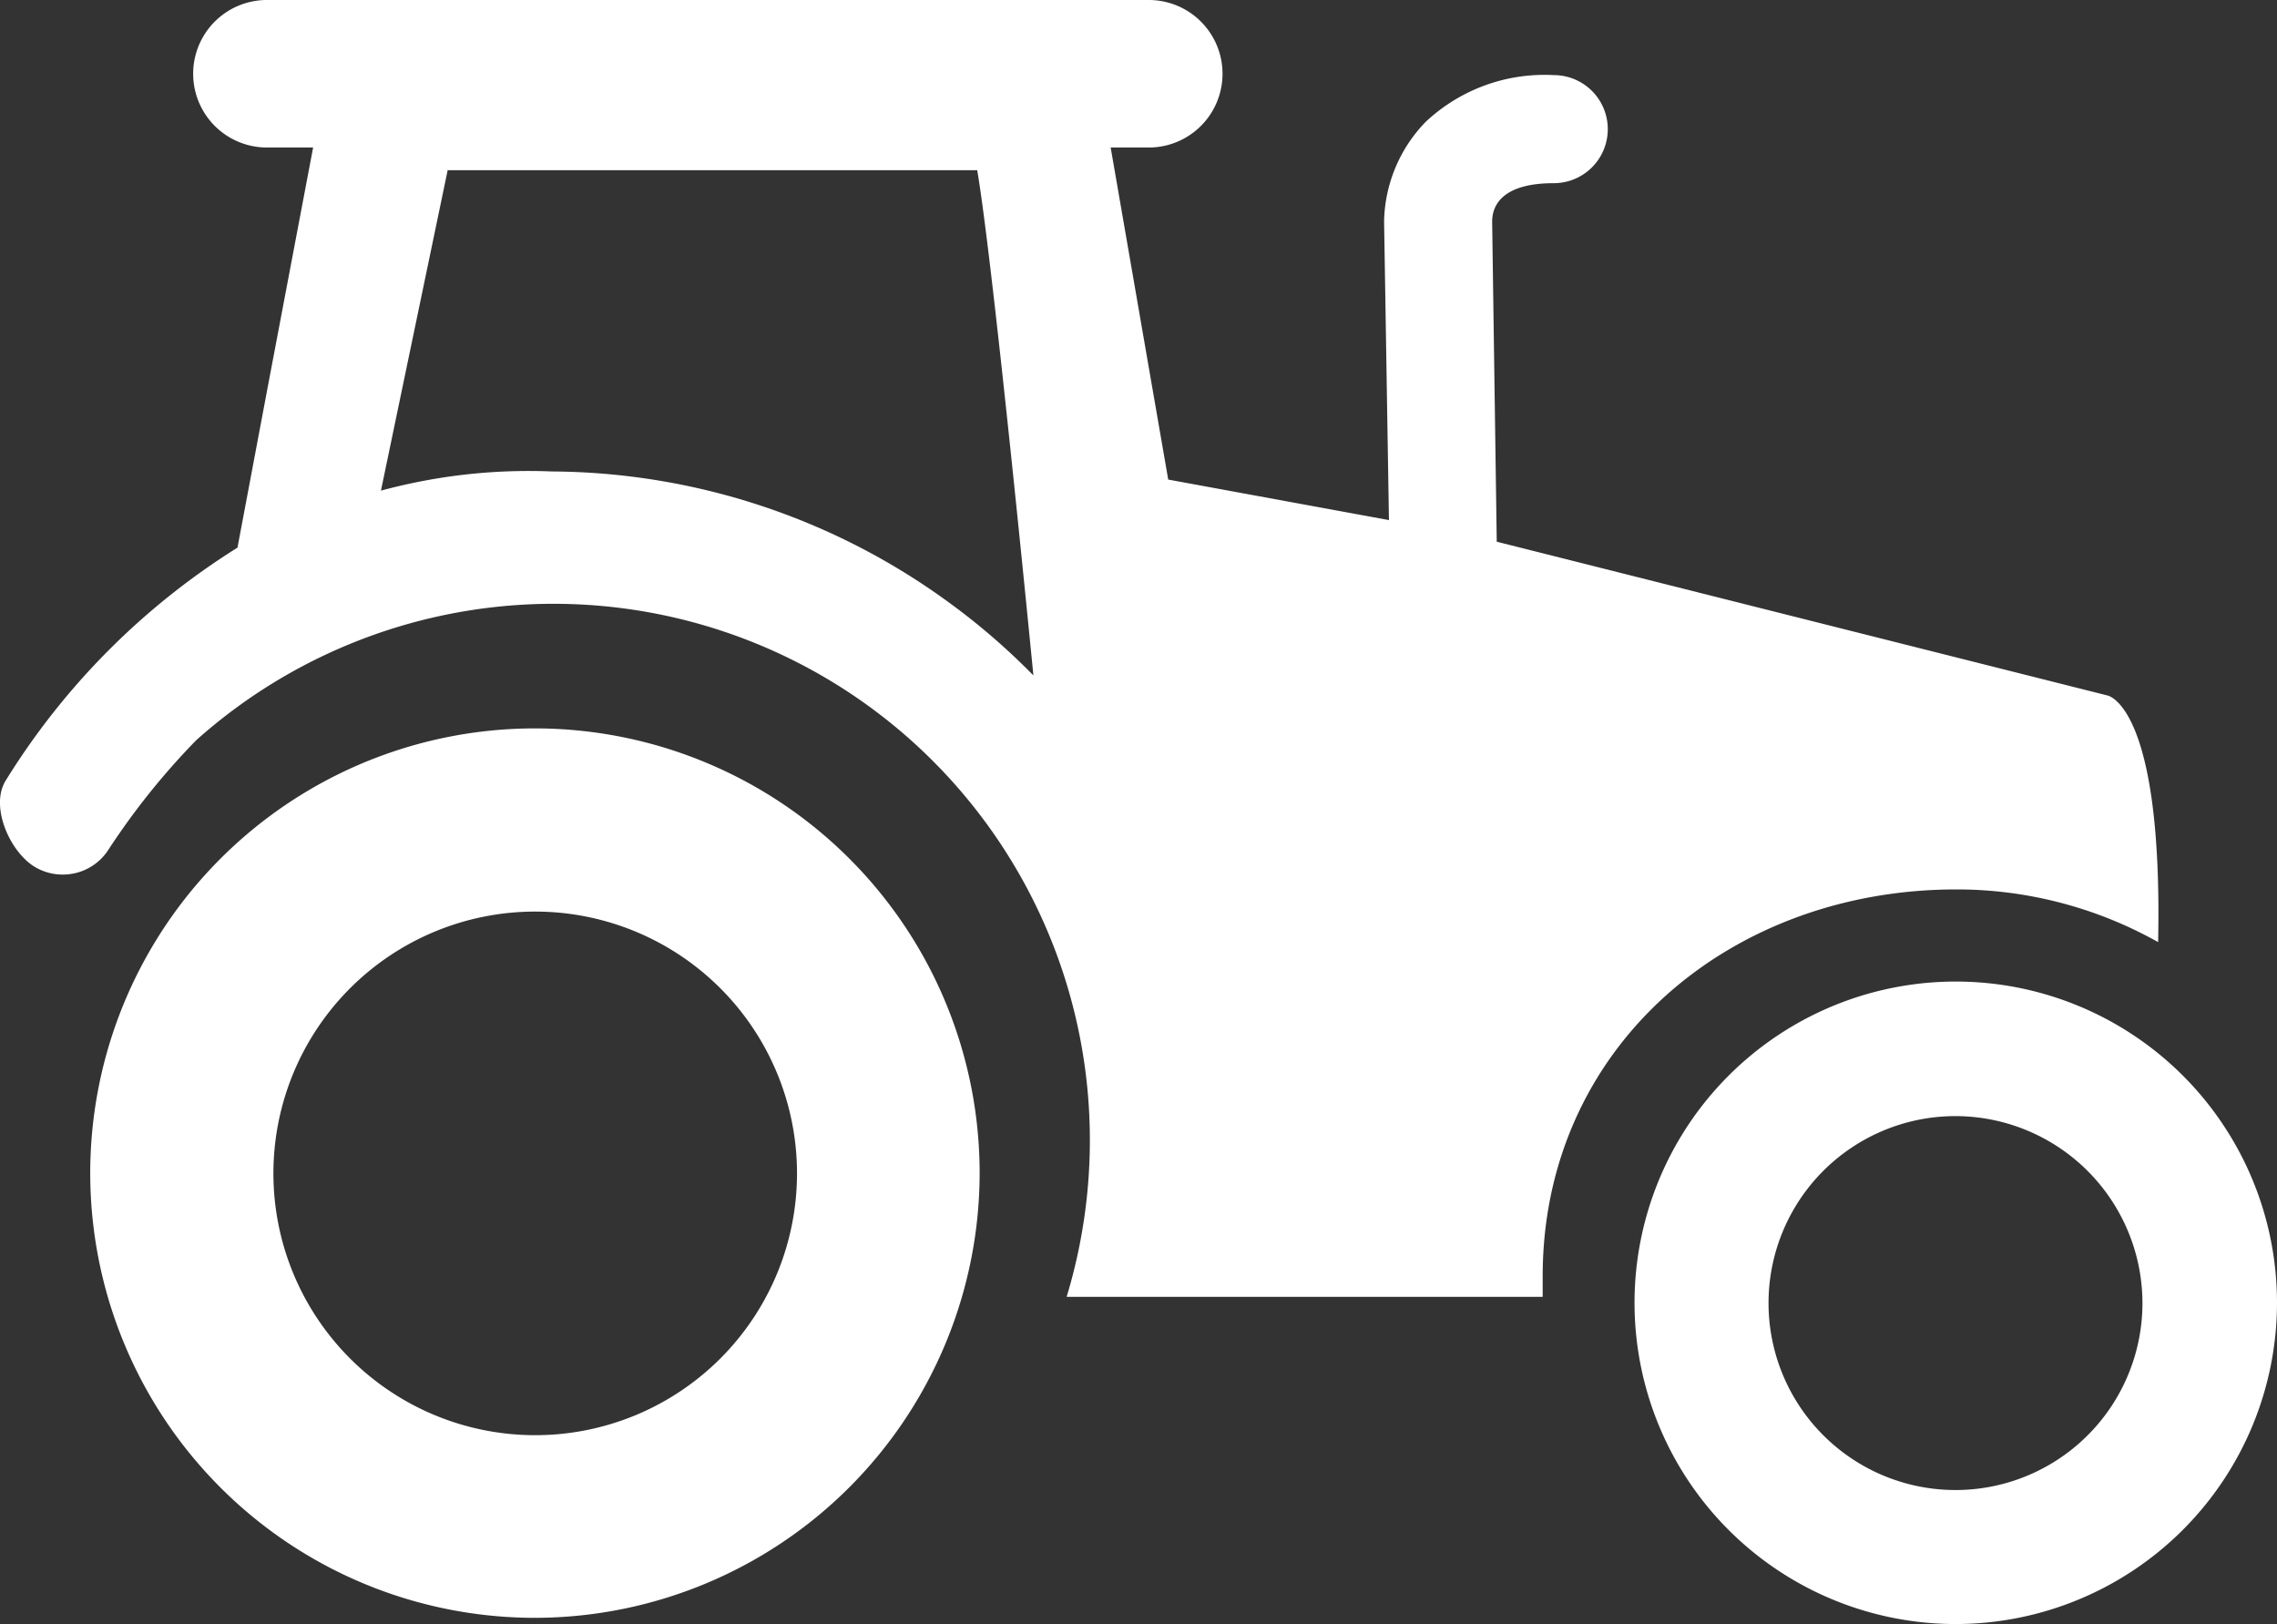
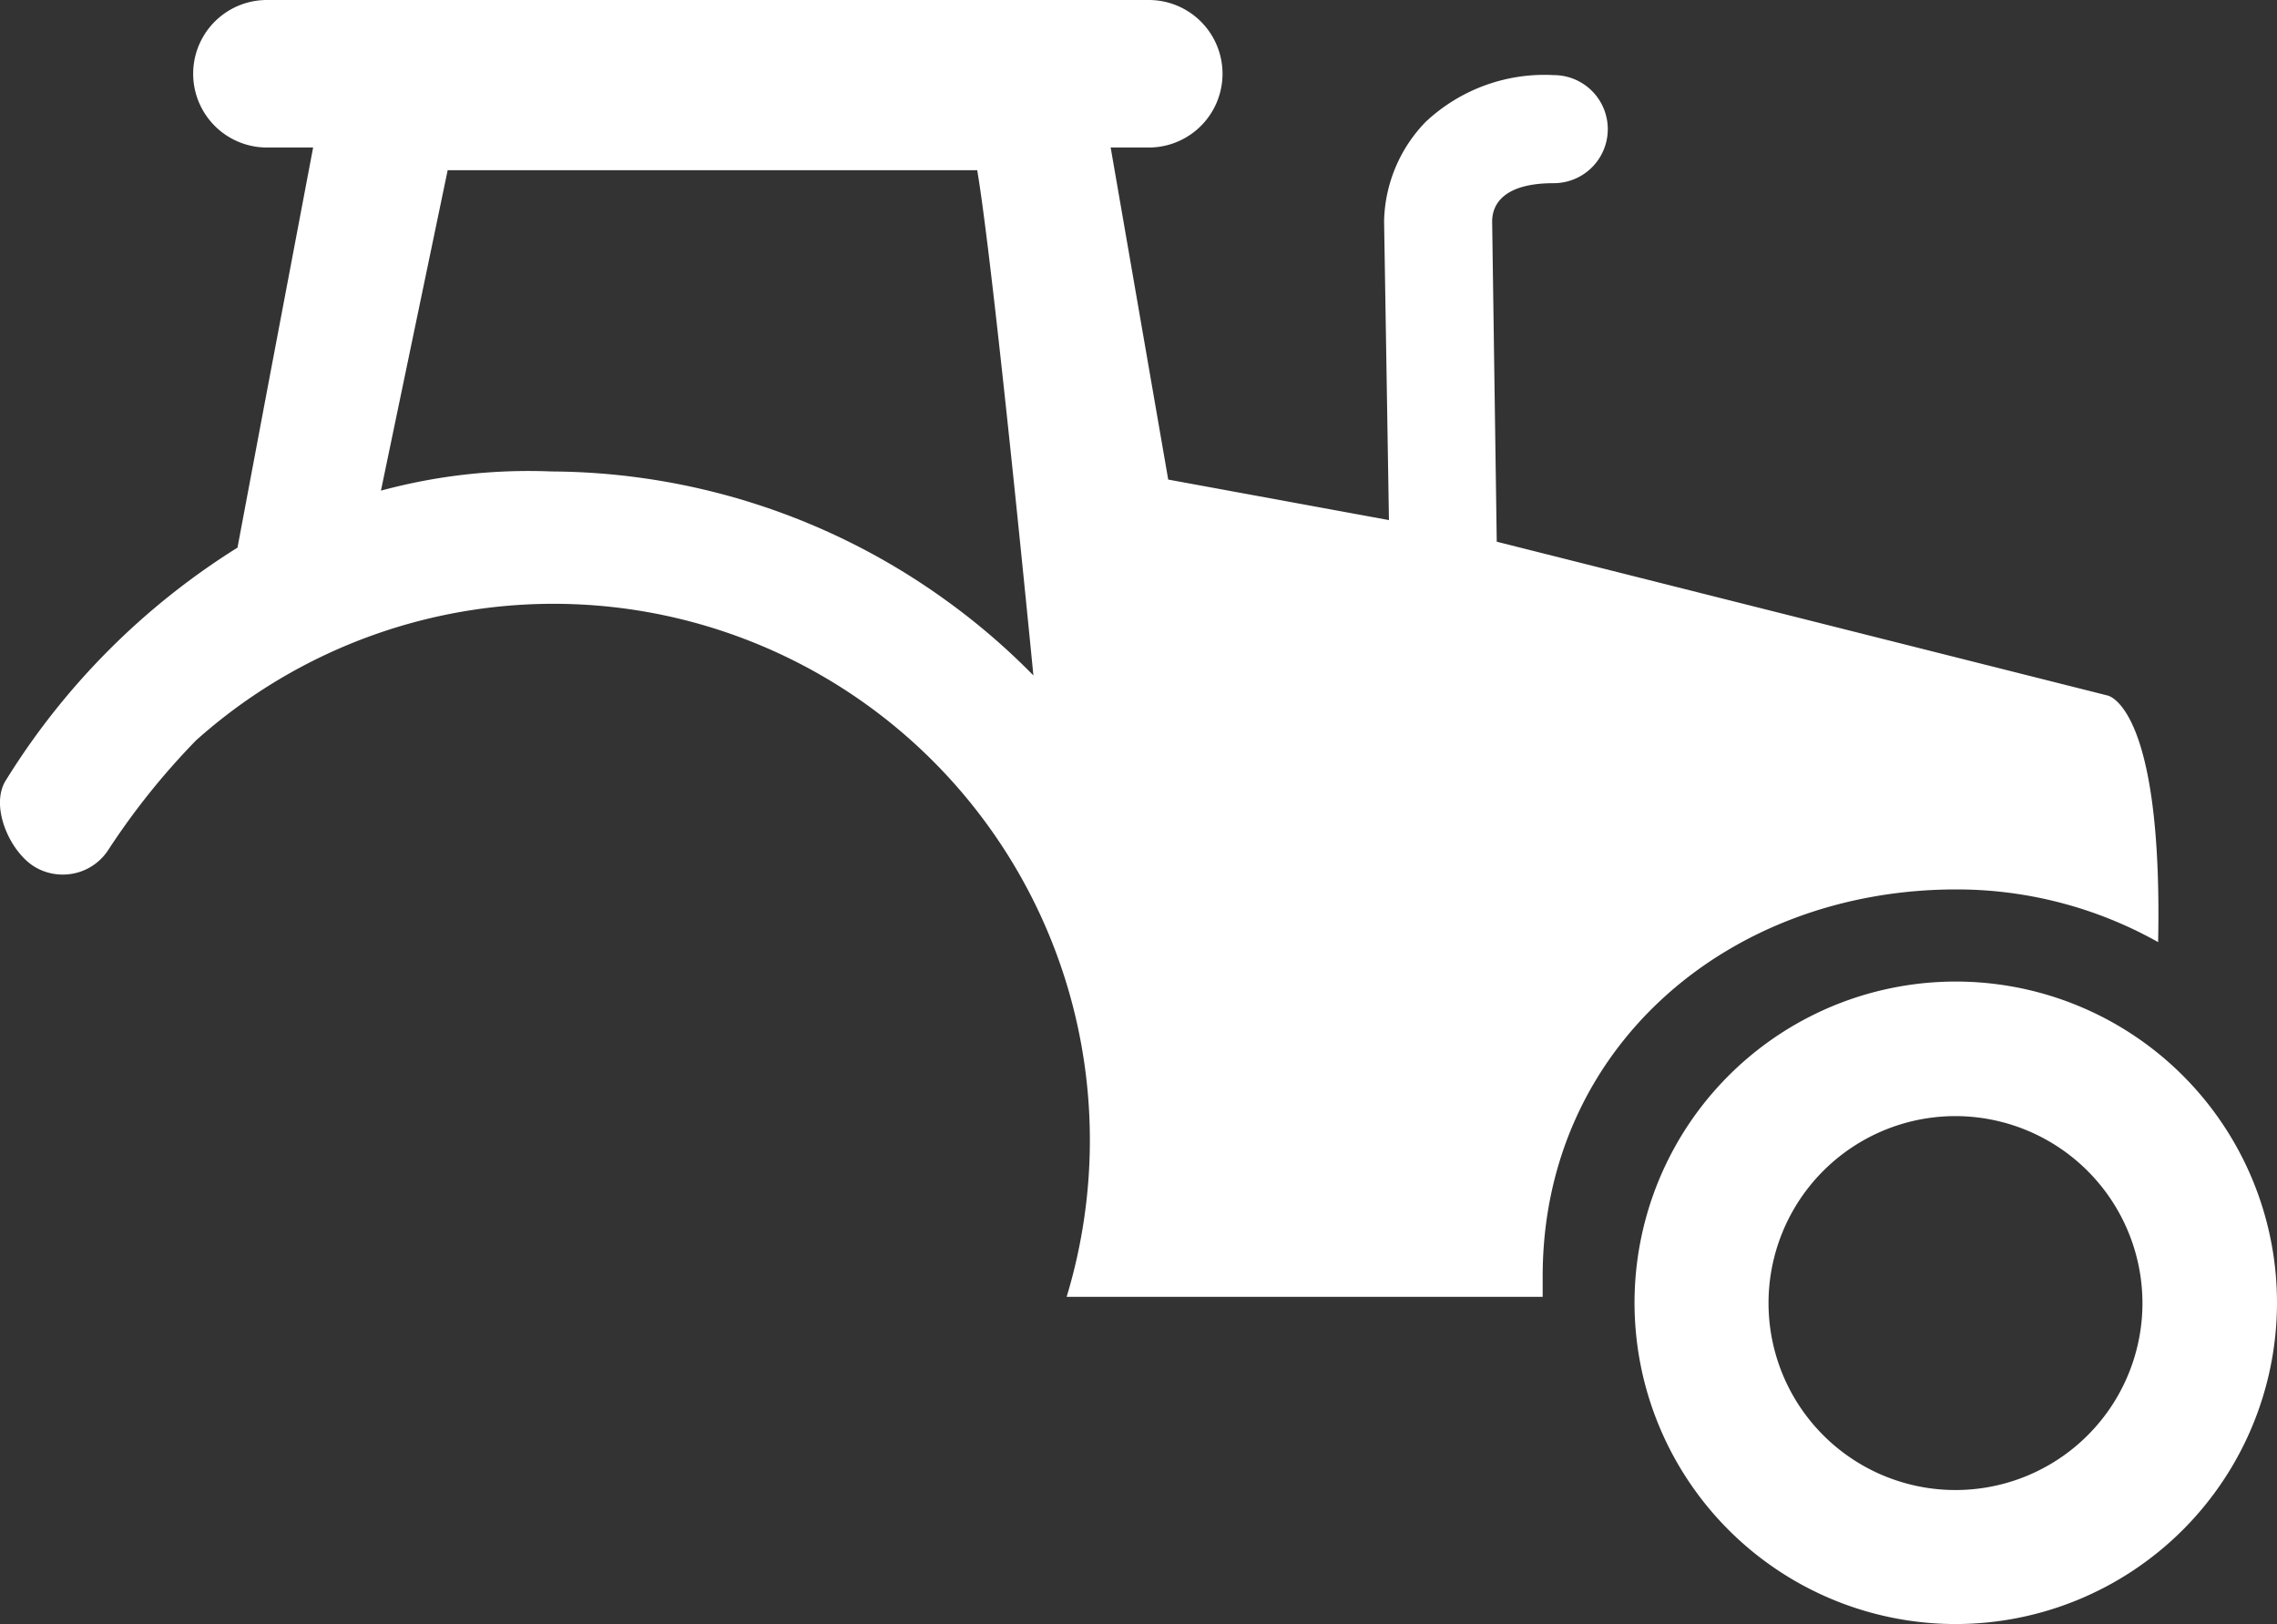
<svg xmlns="http://www.w3.org/2000/svg" viewBox="0 0 84.28 60.11">
  <rect x="0" y="0" width="84.28" height="60.11" fill="#333333" stroke="none" />
  <defs>
    <style>.cls-1{fill:#fff;}</style>
  </defs>
  <g id="Ebene_2" data-name="Ebene 2">
    <g id="Ebene_1-2" data-name="Ebene 1">
-       <path class="cls-1" d="M19.81,59.88A16.46,16.46,0,1,1,36.26,43.43,16.48,16.48,0,0,1,19.81,59.88Zm0-26.14a9.69,9.69,0,1,0,9.69,9.69A9.69,9.69,0,0,0,19.81,33.74Z" />
      <path class="cls-1" d="M72.39,60.11A11.89,11.89,0,1,1,84.28,48.23,11.9,11.9,0,0,1,72.39,60.11Zm0-18.8a6.92,6.92,0,1,0,6.91,6.92A6.93,6.93,0,0,0,72.39,41.31Z" />
      <path class="cls-1" d="M78,25.74,55.4,20.05,55.23,8.2c0-.65.44-1.42,2.28-1.42a2,2,0,0,0,0-4,6.42,6.42,0,0,0-4.75,1.74,5.44,5.44,0,0,0-1.53,3.66l.18,11.07-8.17-1.5L41.11,5.46h1.41a2.73,2.73,0,0,0,0-5.46H9.88a2.73,2.73,0,0,0,0,5.46h1.71L9.92,14.27l-1.13,6A26.73,26.73,0,0,0,.23,28.86c-.61.92.08,2.58,1,3.19a2,2,0,0,0,1.09.32A2,2,0,0,0,4,31.47,26.63,26.63,0,0,1,7.26,27.4,19.85,19.85,0,0,1,40.34,42.23,20,20,0,0,1,39.48,48H57.1c0-.25,0-.51,0-.76,0-8.44,6.86-14.32,15.31-14.32a15.23,15.23,0,0,1,7.47,1.95C80.06,26.06,78,25.74,78,25.74ZM35,22.21a25.13,25.13,0,0,0-14.58-4.76,20.88,20.88,0,0,0-6.32.71L16.57,6.3h19.6C36.6,8.8,37.54,17.77,38.25,25A24.84,24.84,0,0,0,35,22.21Z" />
    </g>
  </g>
</svg>